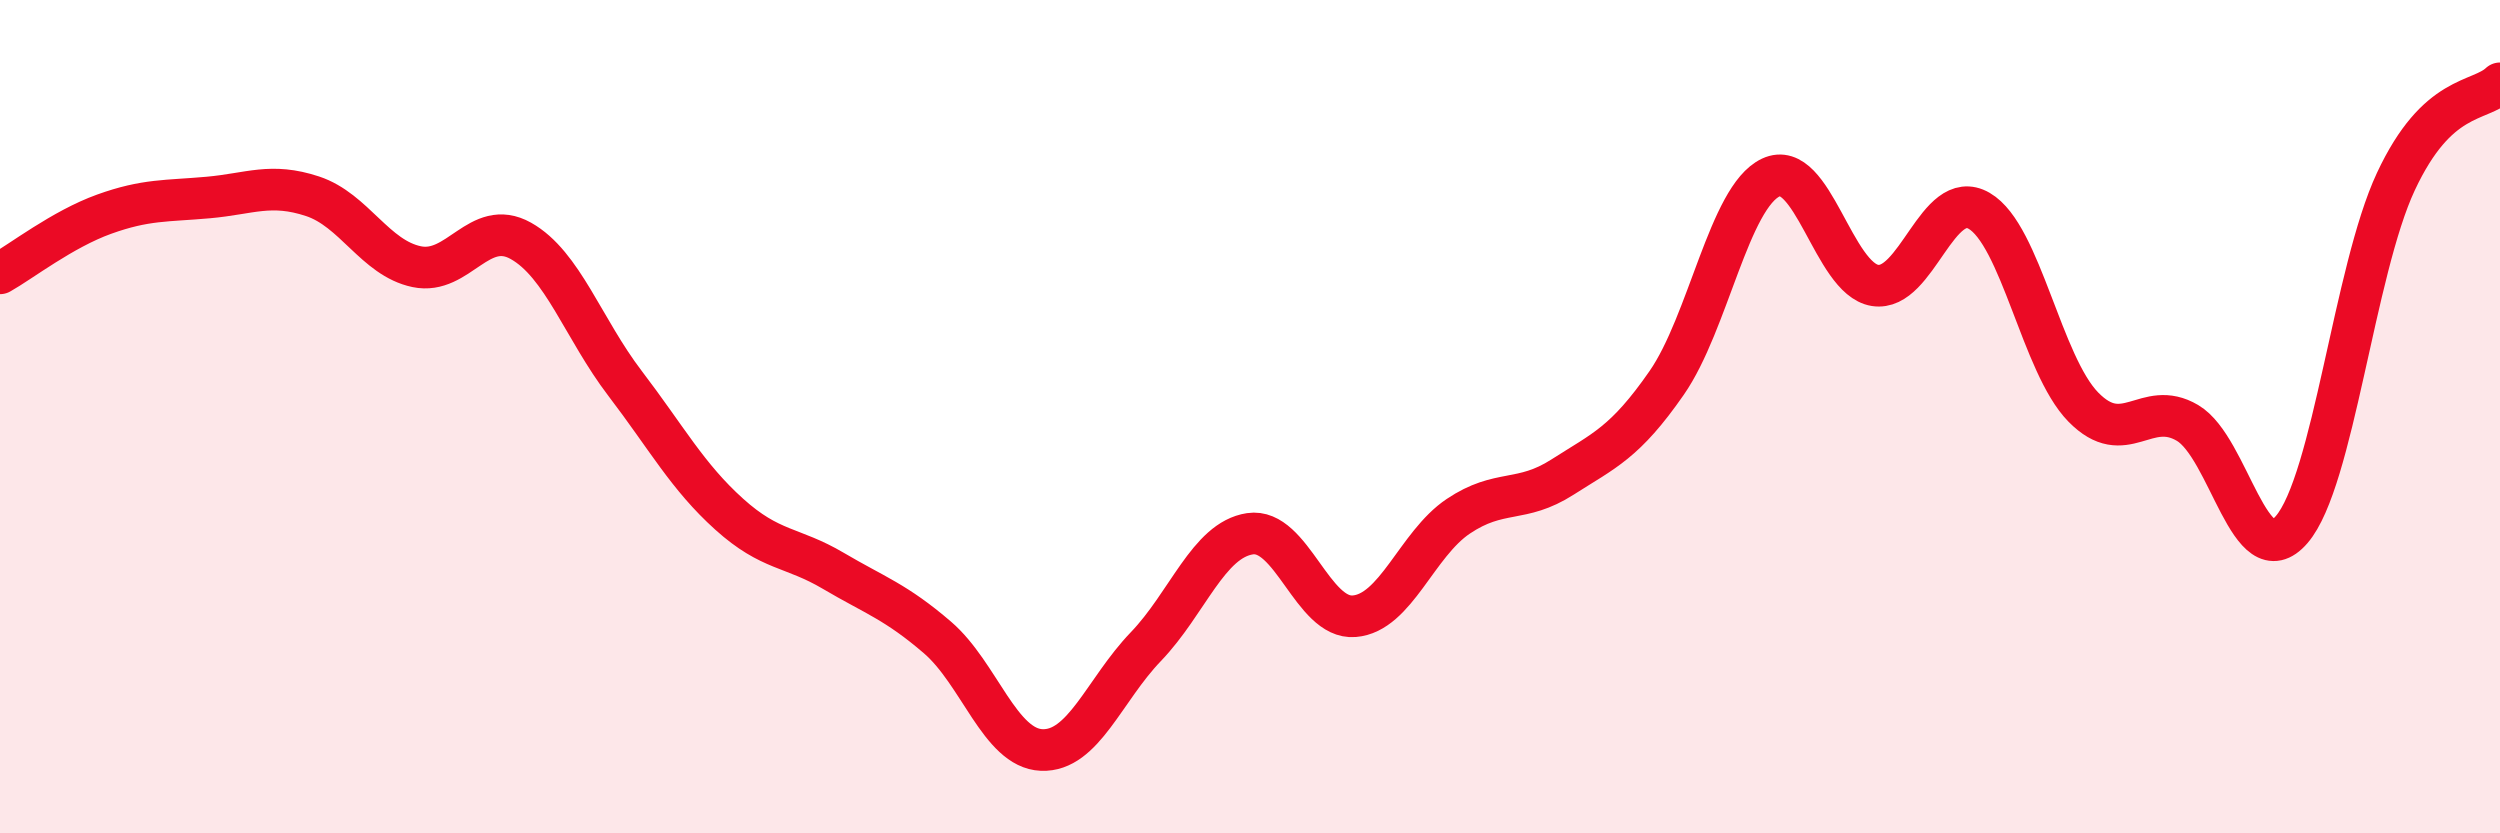
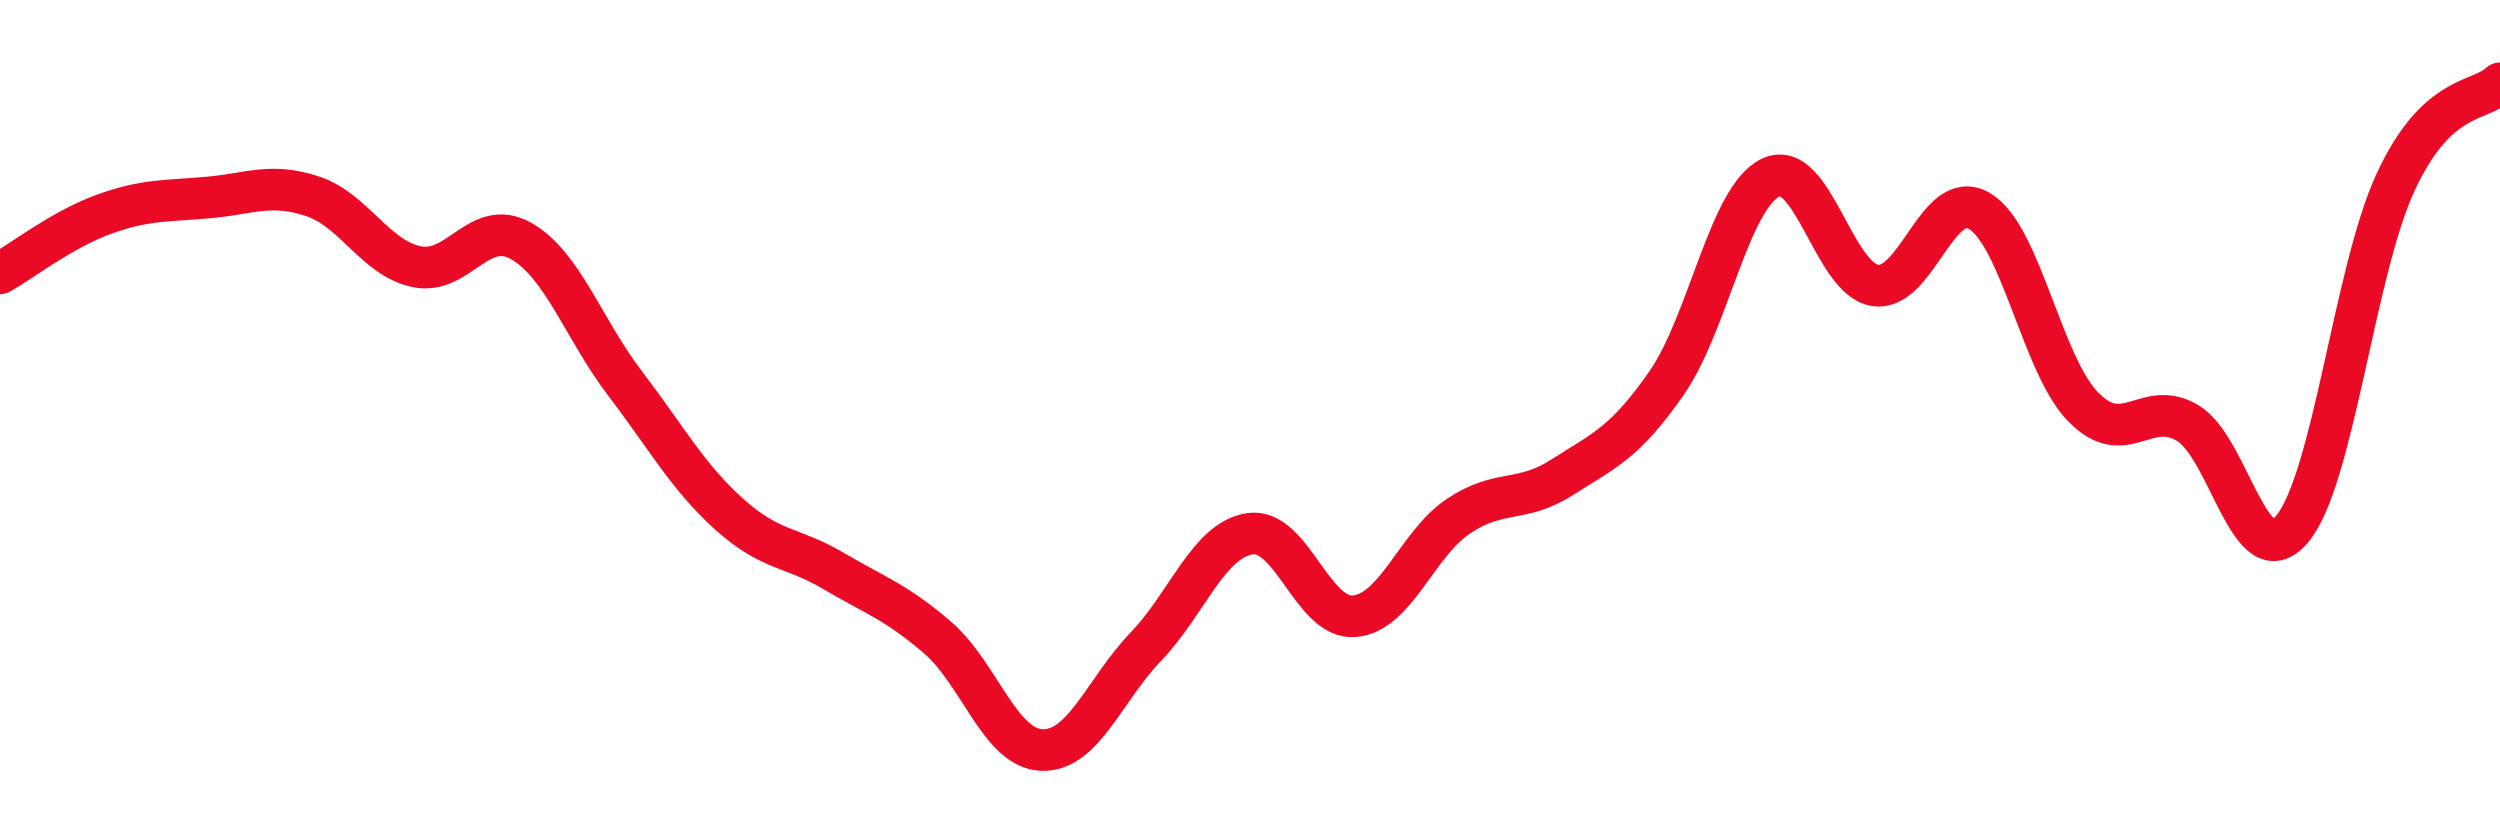
<svg xmlns="http://www.w3.org/2000/svg" width="60" height="20" viewBox="0 0 60 20">
-   <path d="M 0,6.56 C 0.5,6.28 1.5,5.5 2.5,5.14 C 3.5,4.78 4,4.83 5,4.74 C 6,4.65 6.5,4.38 7.5,4.71 C 8.5,5.04 9,6.19 10,6.4 C 11,6.61 11.5,5.22 12.5,5.78 C 13.5,6.34 14,7.89 15,9.2 C 16,10.51 16.5,11.44 17.5,12.34 C 18.5,13.24 19,13.11 20,13.7 C 21,14.29 21.5,14.44 22.5,15.3 C 23.5,16.16 24,17.96 25,18 C 26,18.04 26.5,16.56 27.5,15.52 C 28.5,14.48 29,12.96 30,12.81 C 31,12.66 31.5,14.87 32.5,14.79 C 33.5,14.71 34,13.06 35,12.39 C 36,11.72 36.5,12.09 37.5,11.45 C 38.5,10.81 39,10.63 40,9.19 C 41,7.75 41.5,4.73 42.5,4.26 C 43.5,3.79 44,6.69 45,6.85 C 46,7.01 46.5,4.48 47.5,5.06 C 48.5,5.64 49,8.75 50,9.77 C 51,10.79 51.5,9.56 52.5,10.15 C 53.5,10.74 54,13.87 55,12.71 C 56,11.55 56.5,6.5 57.5,4.36 C 58.5,2.22 59.5,2.47 60,2L60 20L0 20Z" fill="#EB0A25" opacity="0.1" stroke-linecap="round" stroke-linejoin="round" />
  <path d="M 0,6.56 C 0.5,6.28 1.5,5.5 2.5,5.14 C 3.5,4.78 4,4.83 5,4.74 C 6,4.65 6.5,4.38 7.5,4.71 C 8.5,5.04 9,6.19 10,6.4 C 11,6.61 11.5,5.22 12.5,5.78 C 13.5,6.34 14,7.89 15,9.2 C 16,10.51 16.5,11.44 17.5,12.34 C 18.5,13.24 19,13.11 20,13.7 C 21,14.29 21.5,14.44 22.5,15.3 C 23.5,16.16 24,17.96 25,18 C 26,18.04 26.5,16.56 27.5,15.52 C 28.5,14.48 29,12.96 30,12.81 C 31,12.66 31.5,14.87 32.5,14.79 C 33.5,14.71 34,13.06 35,12.39 C 36,11.72 36.5,12.09 37.5,11.45 C 38.5,10.81 39,10.63 40,9.19 C 41,7.75 41.5,4.73 42.5,4.26 C 43.5,3.79 44,6.69 45,6.85 C 46,7.01 46.5,4.48 47.5,5.06 C 48.5,5.64 49,8.75 50,9.77 C 51,10.79 51.5,9.56 52.5,10.15 C 53.5,10.74 54,13.87 55,12.71 C 56,11.55 56.5,6.5 57.5,4.36 C 58.5,2.22 59.5,2.47 60,2" stroke="#EB0A25" stroke-width="1" fill="none" stroke-linecap="round" stroke-linejoin="round" />
</svg>